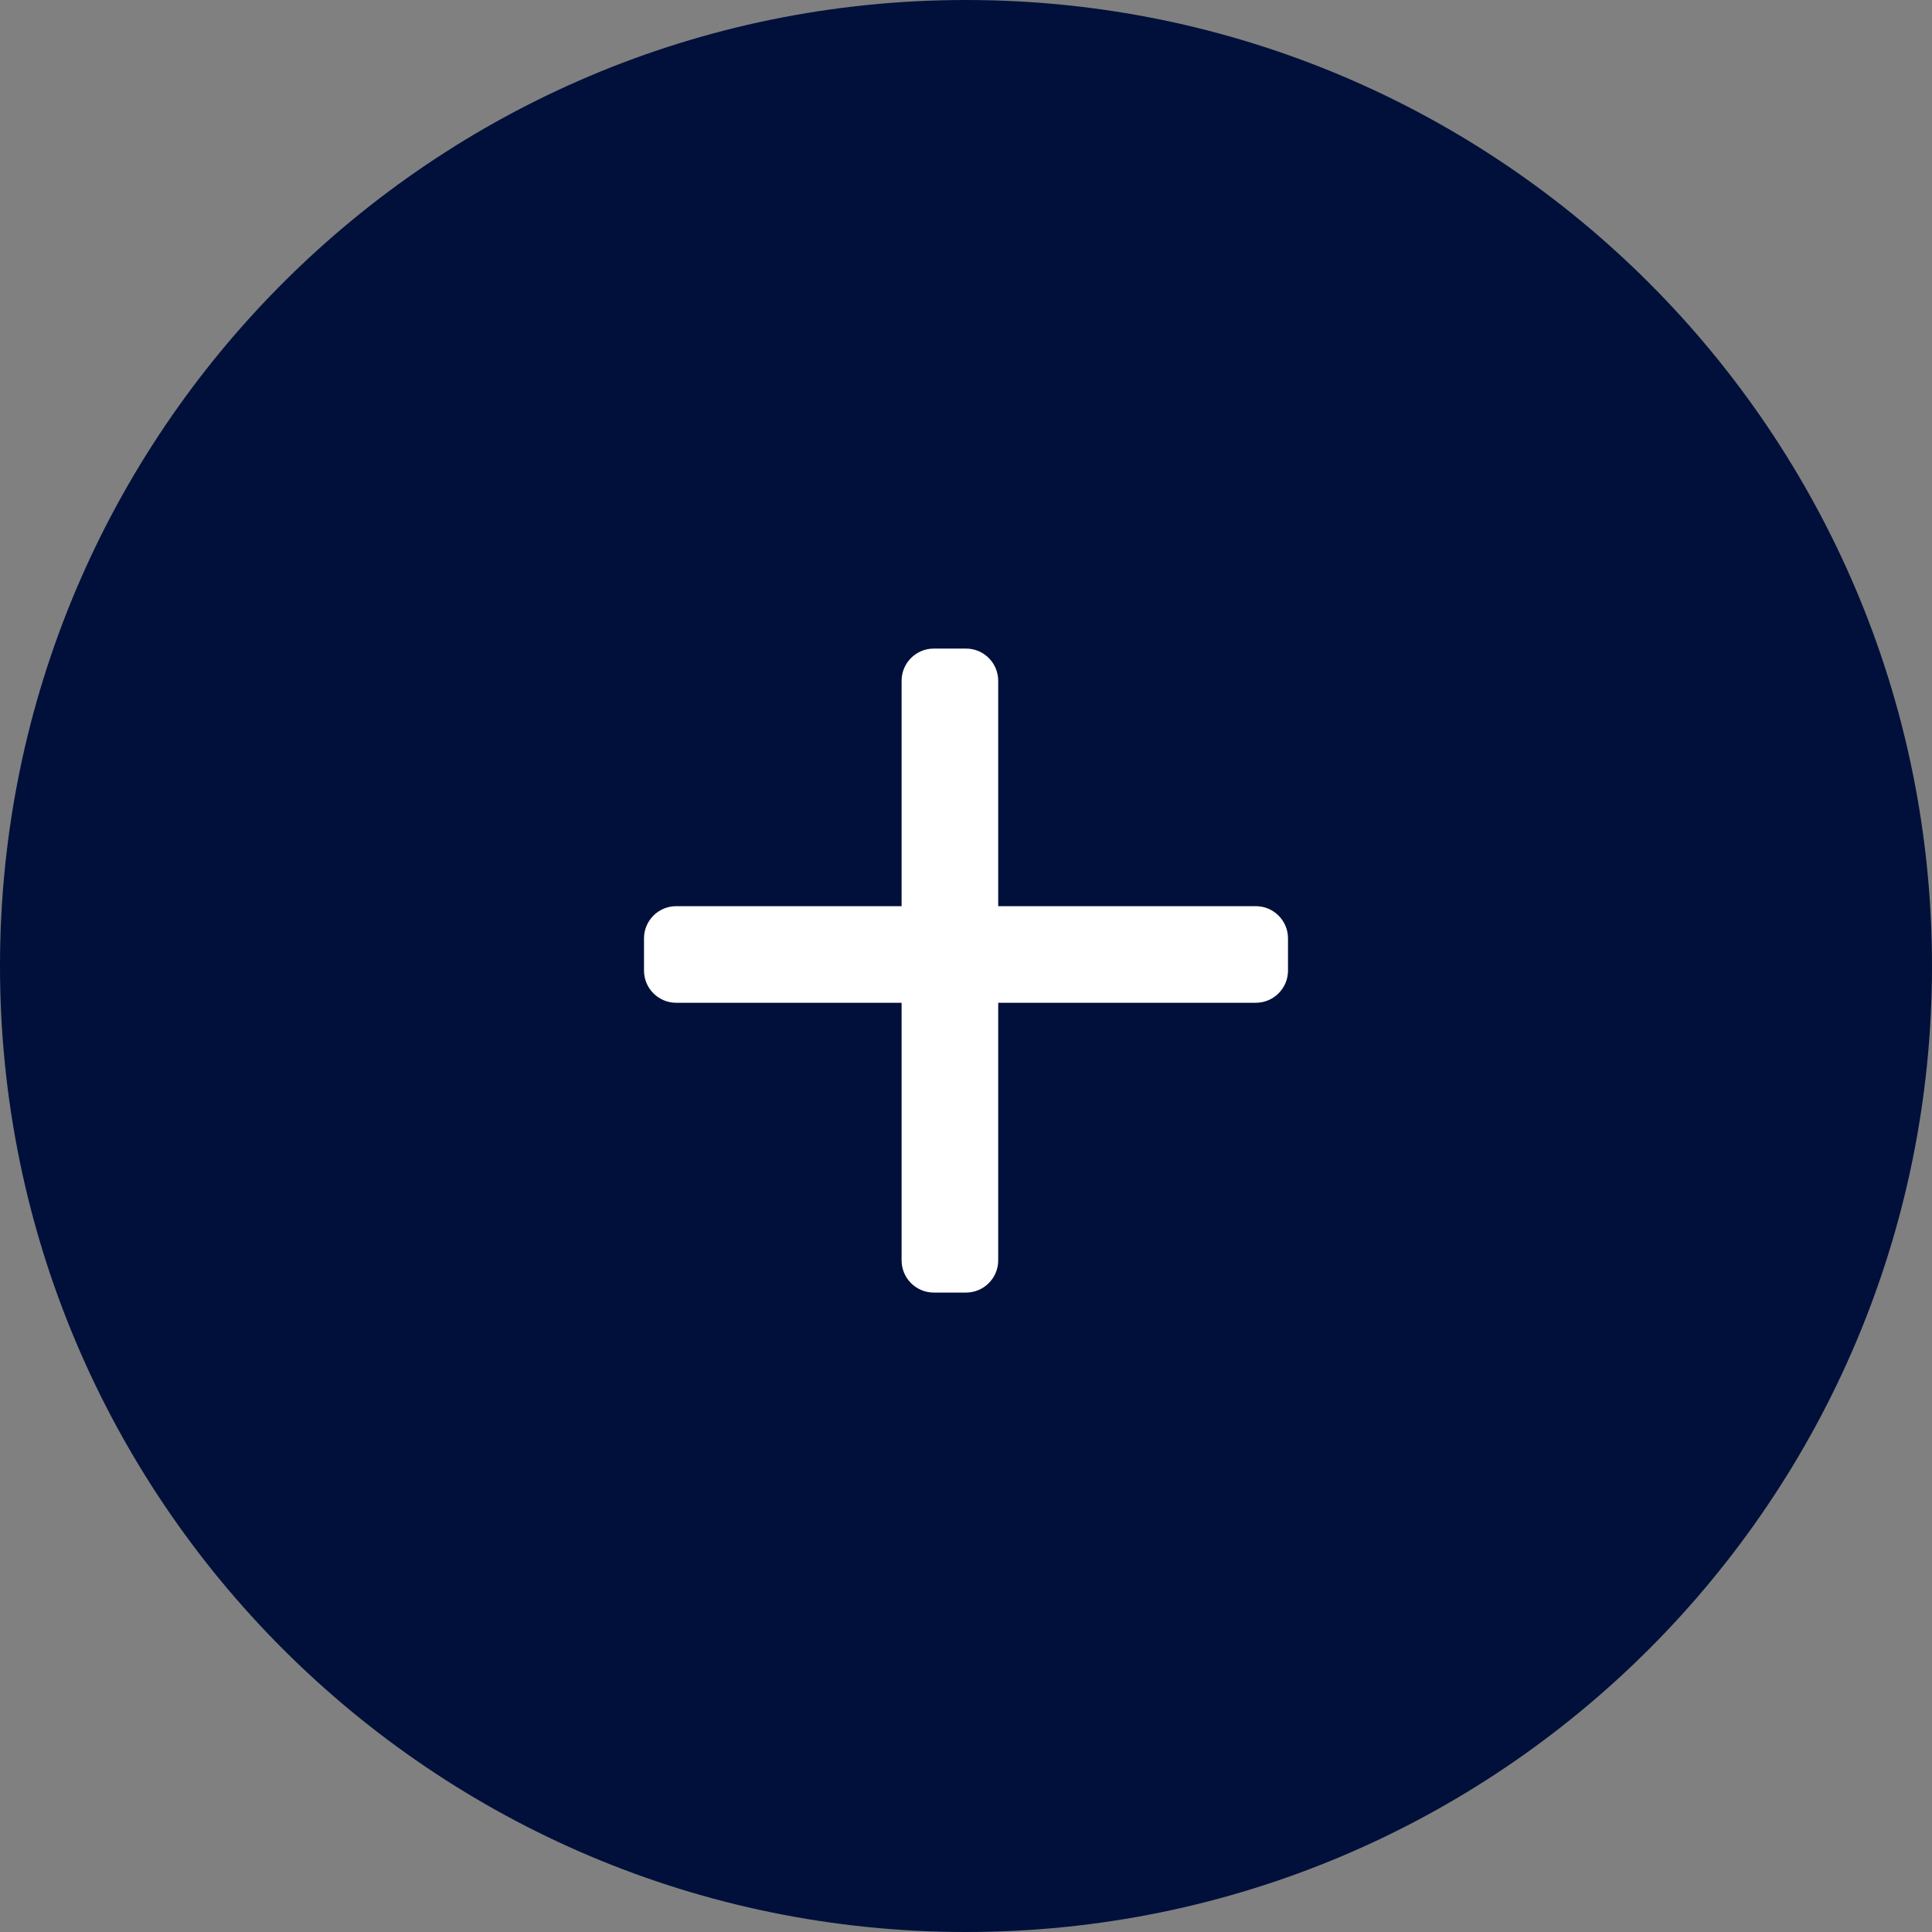
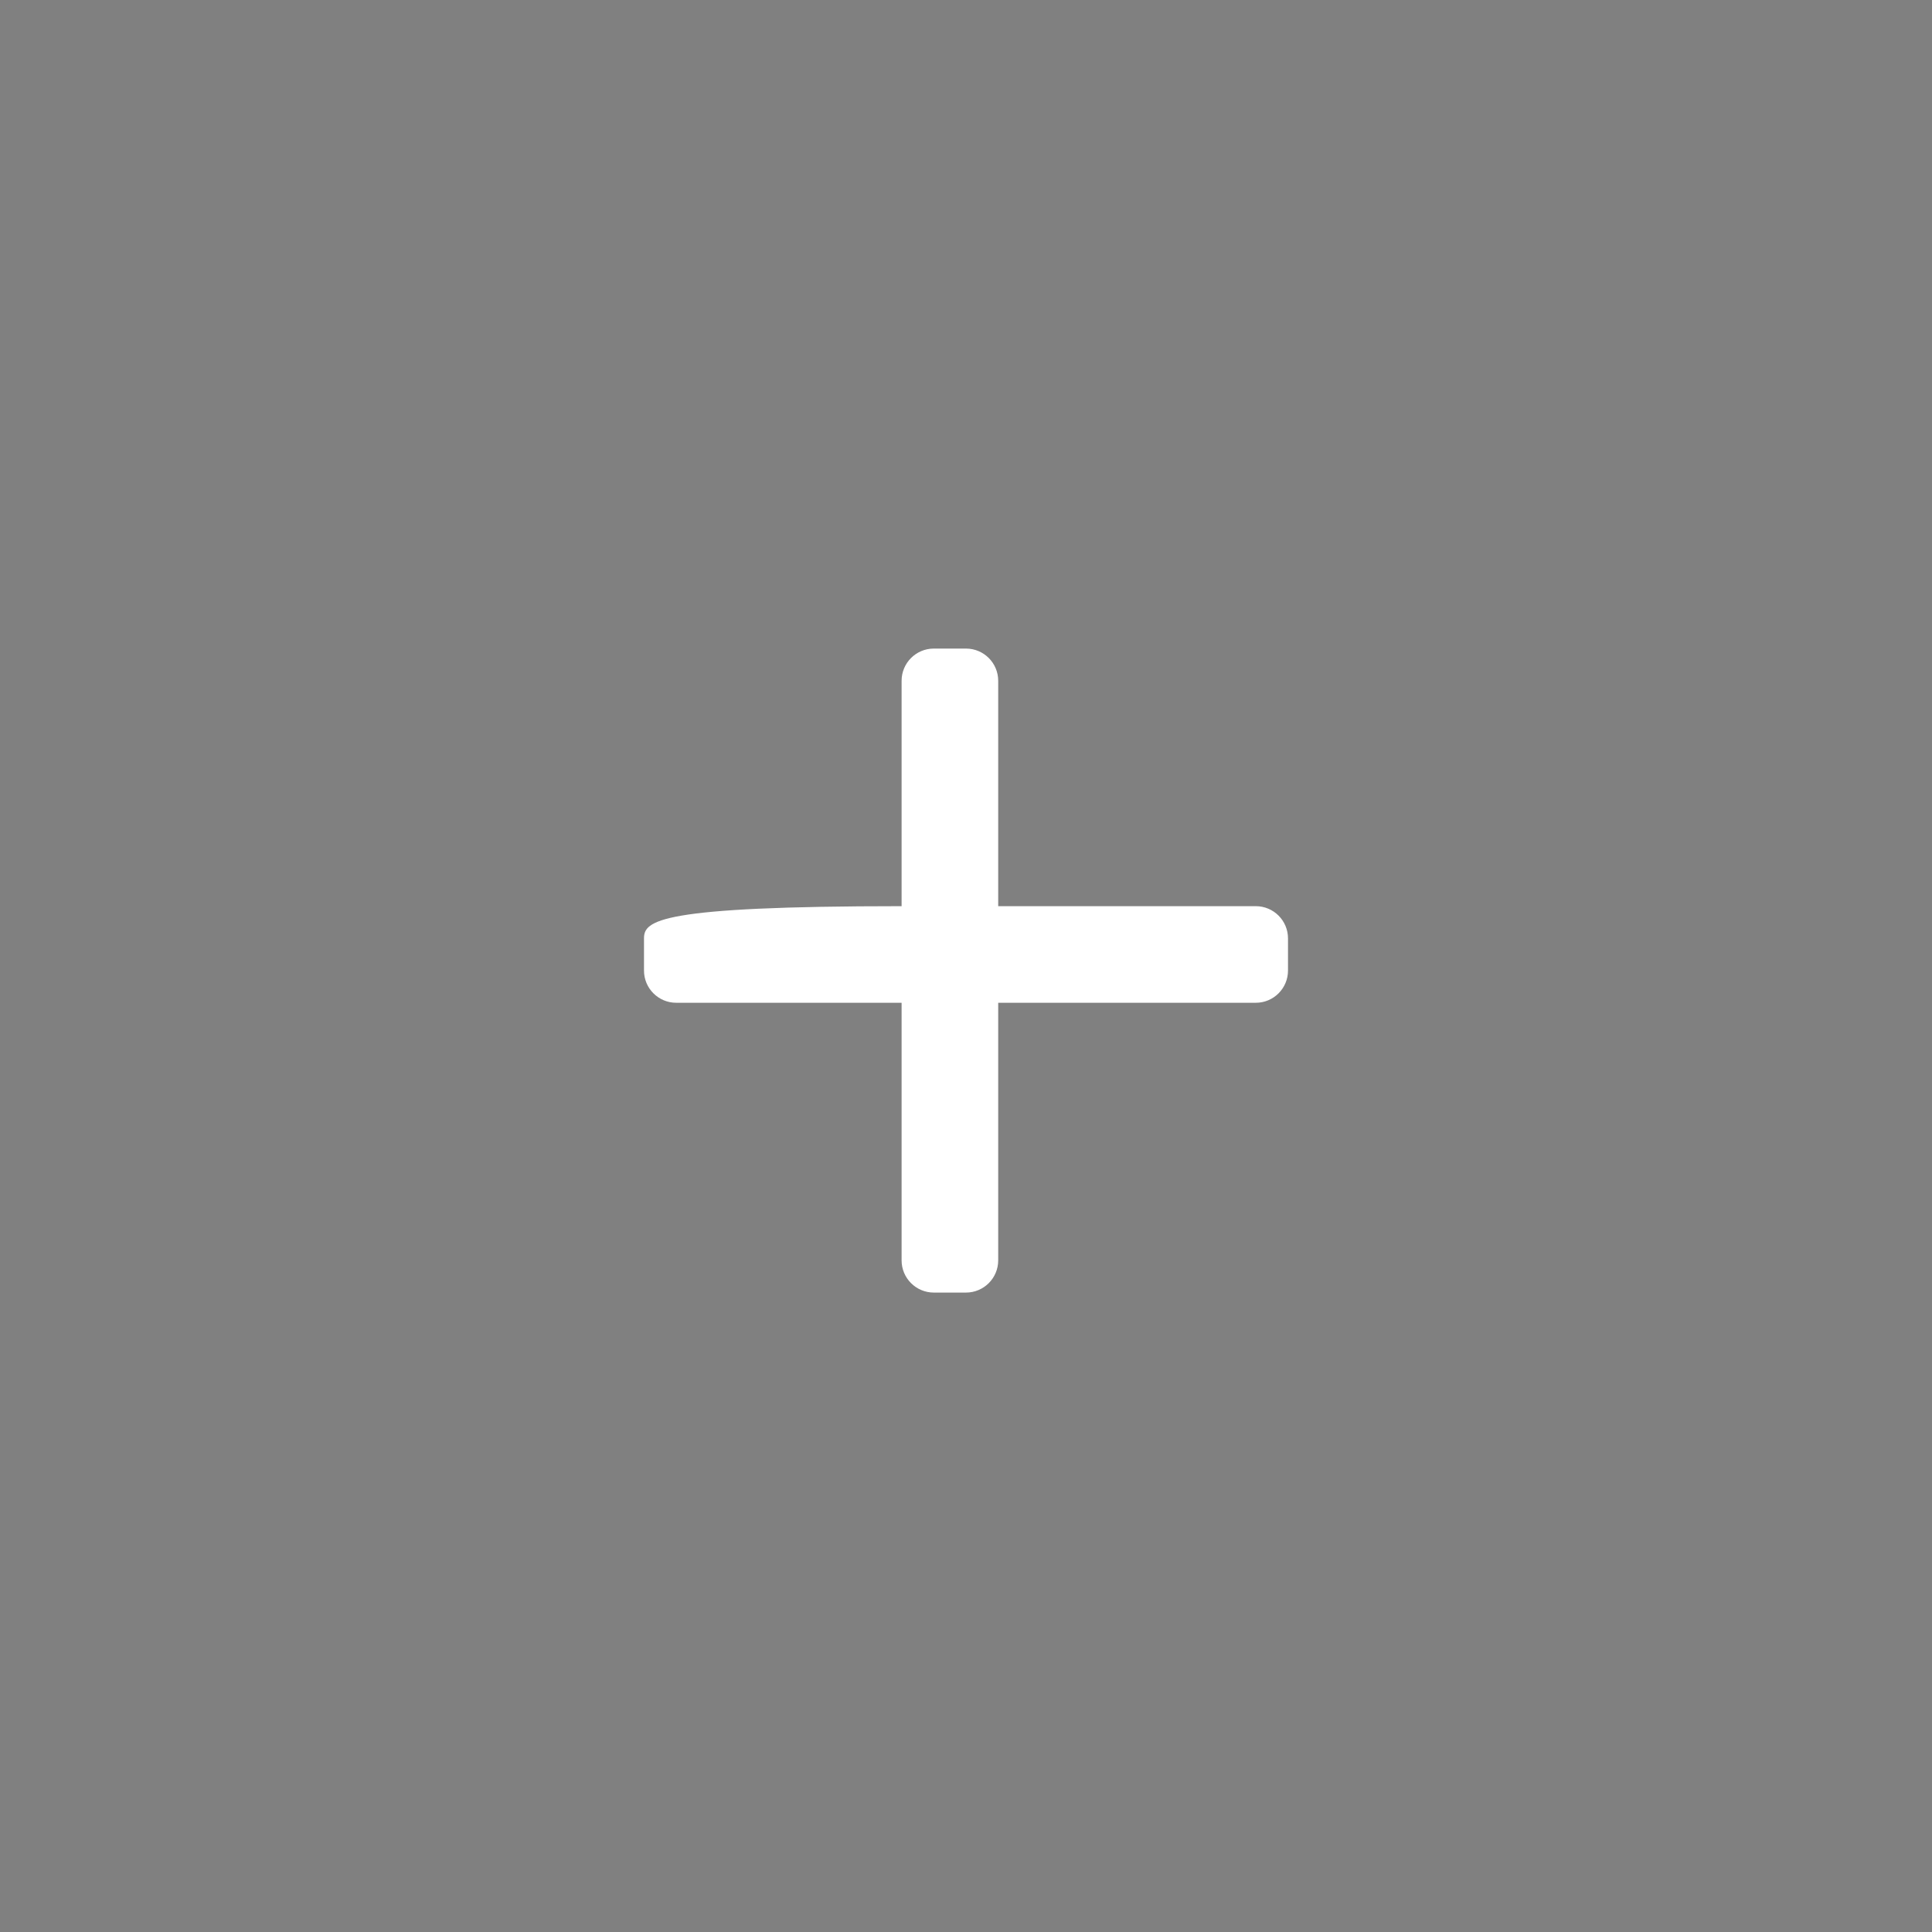
<svg xmlns="http://www.w3.org/2000/svg" width="60" height="60" viewBox="0 0 60 60" fill="none">
  <rect x="0" y="0" width="60" height="60" fill="#808080" stroke="none" />
-   <path d="M0 30C0 13.431 13.431 0 30 0C46.569 0 60 13.431 60 30C60 46.569 46.569 60 30 60C13.431 60 0 46.569 0 30Z" fill="#00103A" />
-   <path fill-rule="evenodd" clip-rule="evenodd" d="M29 20.142C28.448 20.142 28 20.59 28 21.142V28.142L21 28.142C20.448 28.142 20 28.59 20 29.142V30.142C20 30.694 20.448 31.142 21 31.142H28V39.142C28 39.694 28.448 40.142 29 40.142H30C30.552 40.142 31 39.694 31 39.142V31.142H39C39.552 31.142 40 30.694 40 30.142V29.142C40 28.59 39.552 28.142 39 28.142L31 28.142V21.142C31 20.59 30.552 20.142 30 20.142H29Z" fill="white" />
+   <path fill-rule="evenodd" clip-rule="evenodd" d="M29 20.142C28.448 20.142 28 20.59 28 21.142V28.142C20.448 28.142 20 28.59 20 29.142V30.142C20 30.694 20.448 31.142 21 31.142H28V39.142C28 39.694 28.448 40.142 29 40.142H30C30.552 40.142 31 39.694 31 39.142V31.142H39C39.552 31.142 40 30.694 40 30.142V29.142C40 28.59 39.552 28.142 39 28.142L31 28.142V21.142C31 20.59 30.552 20.142 30 20.142H29Z" fill="white" />
</svg>